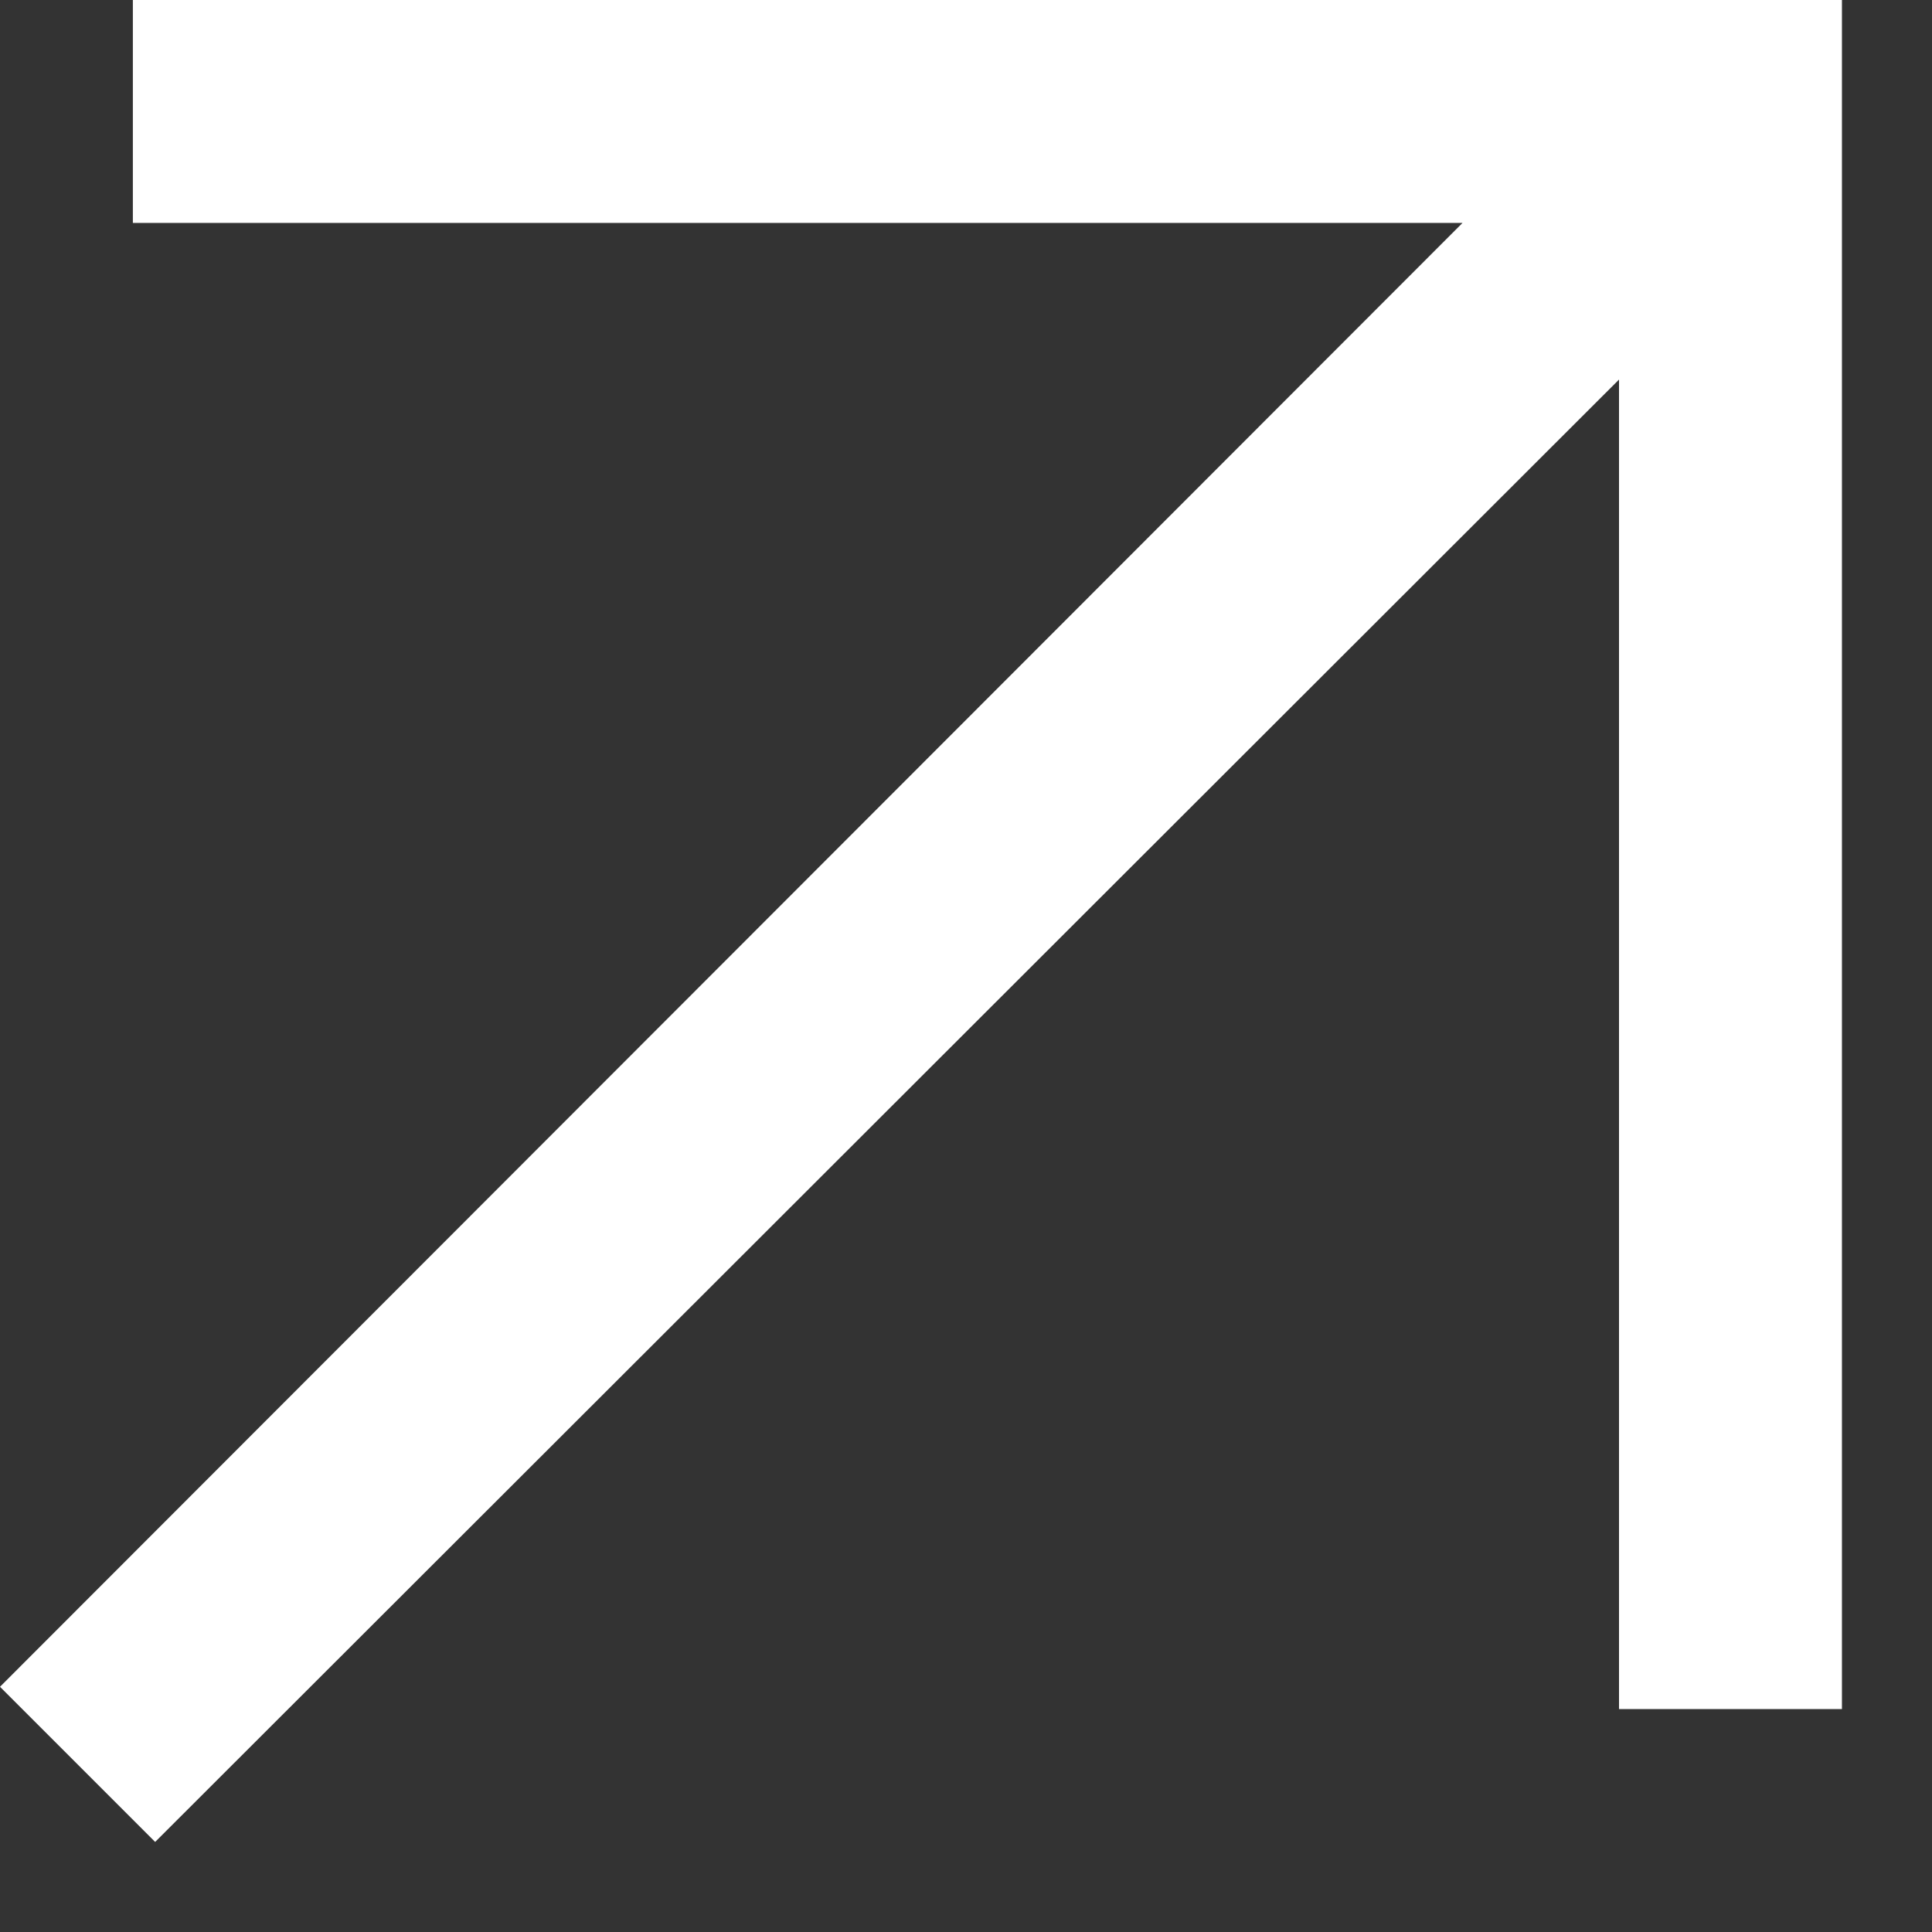
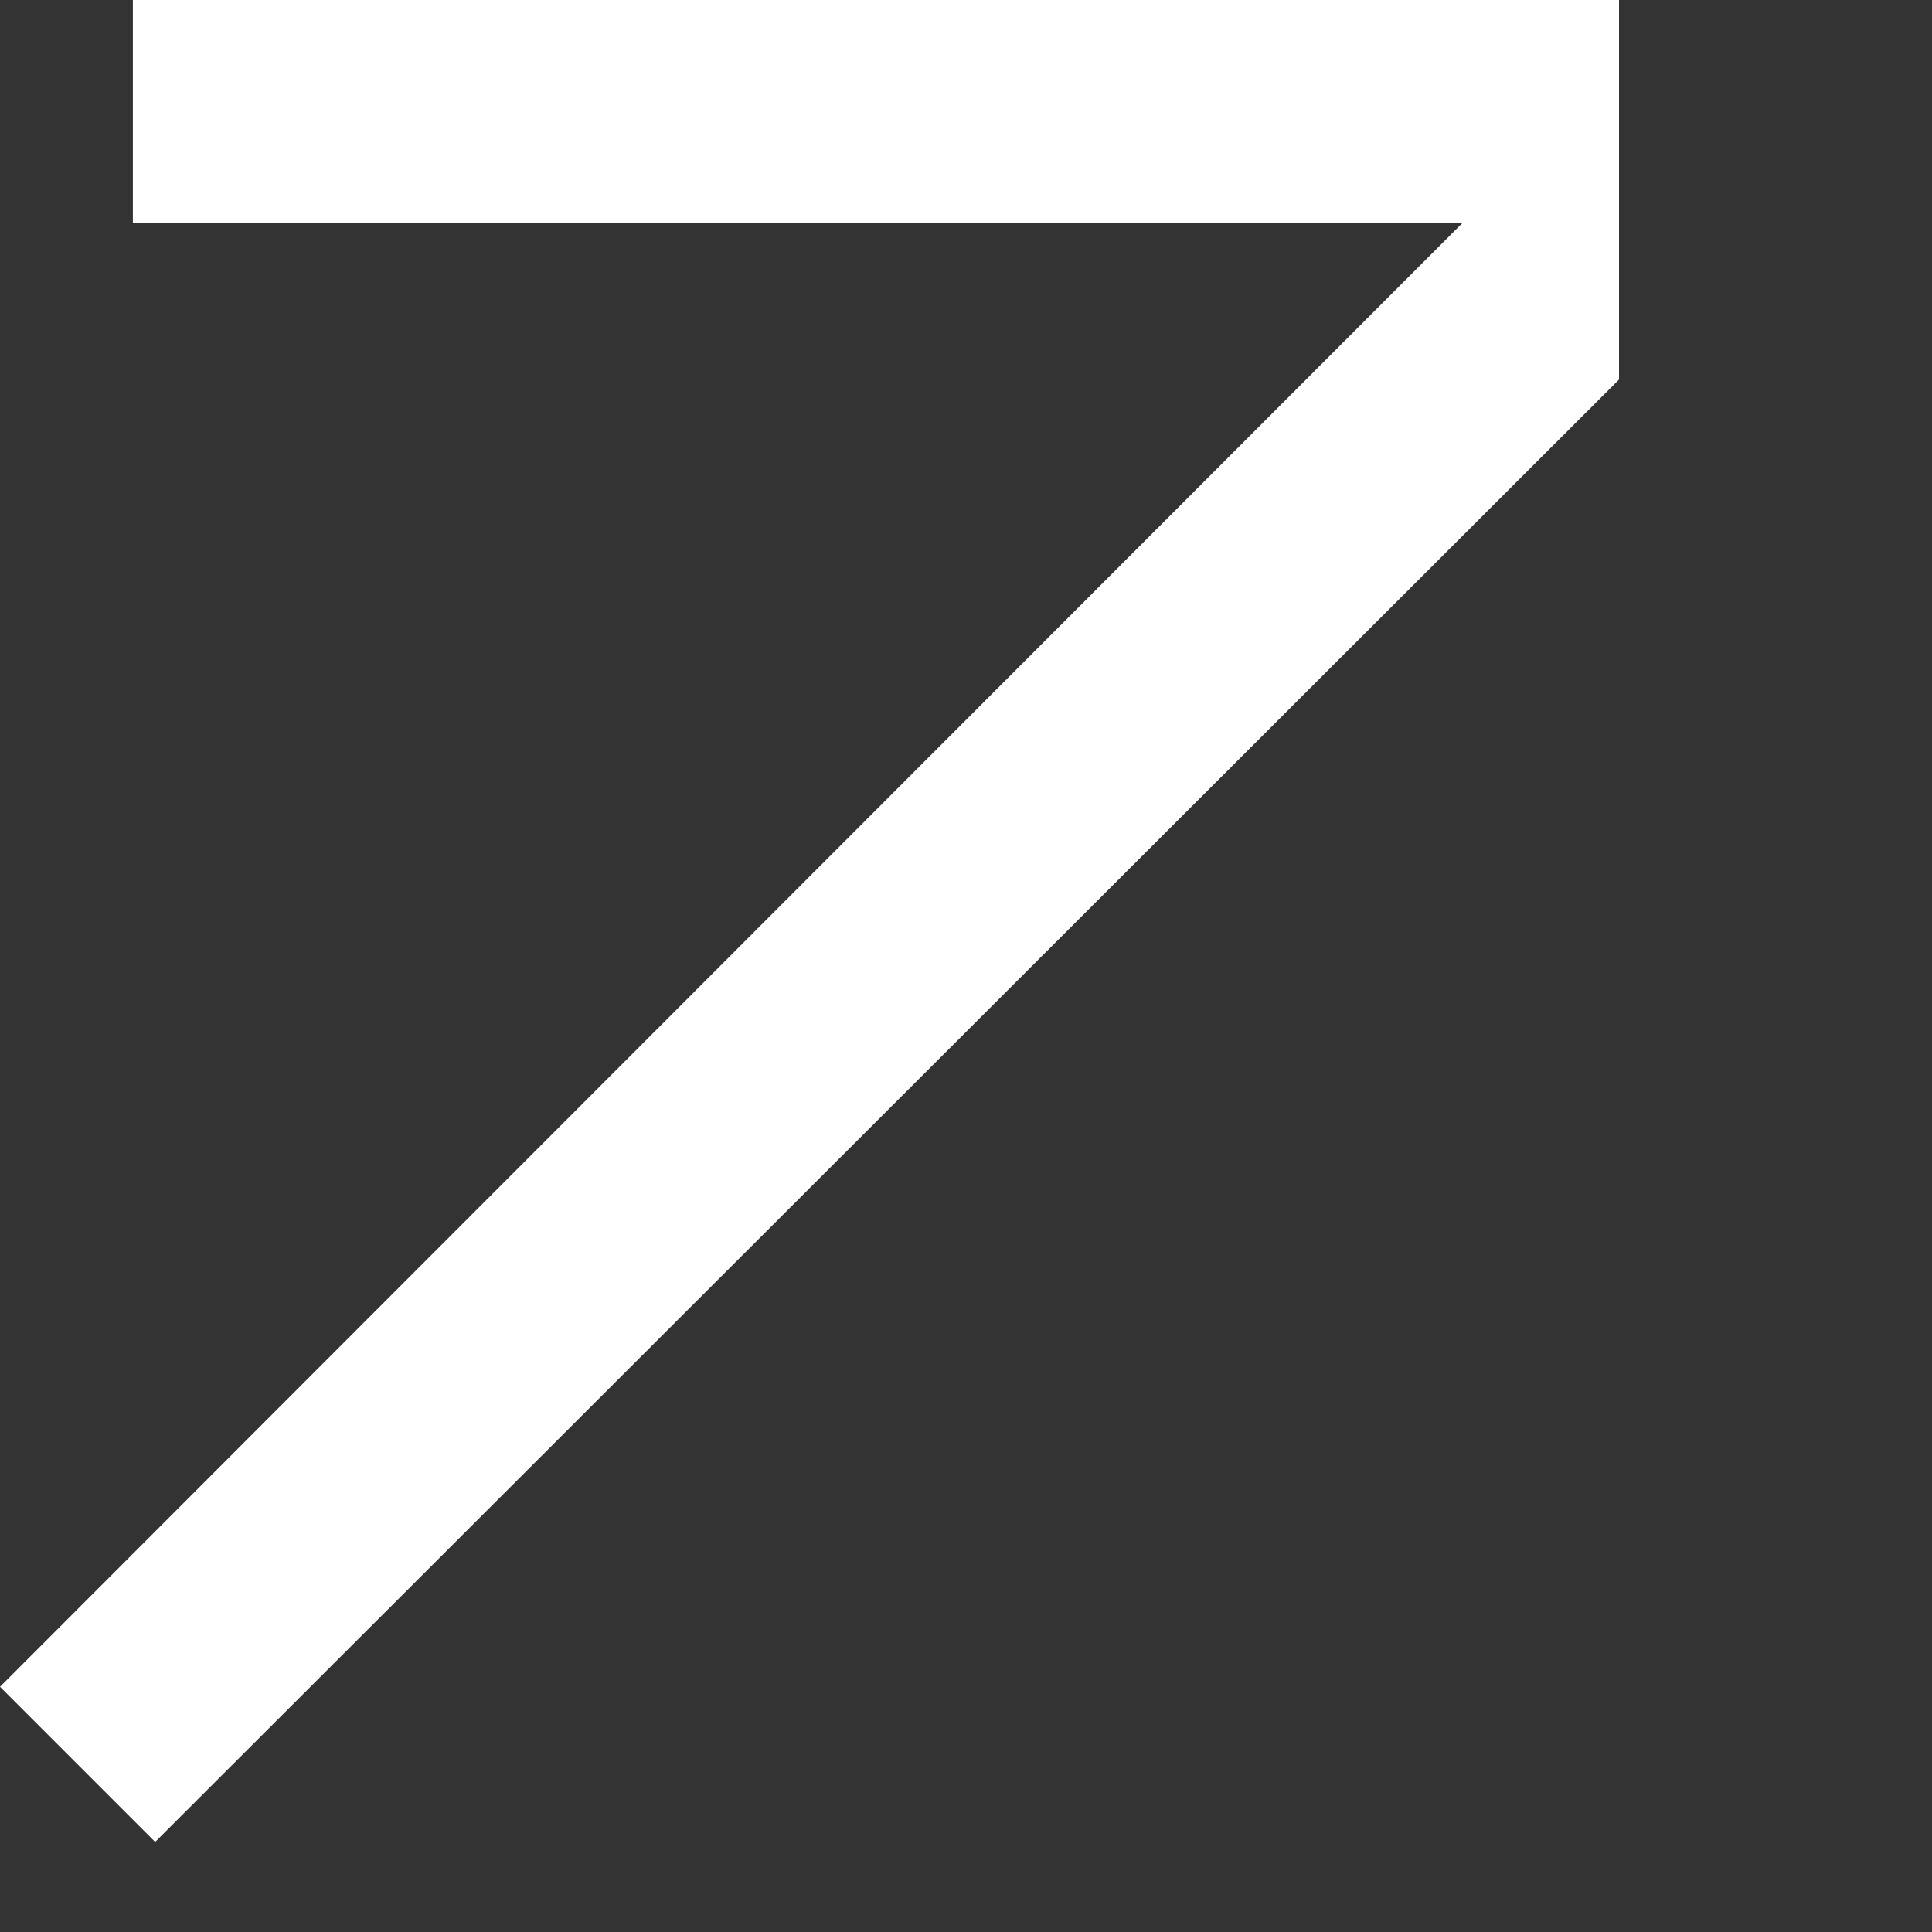
<svg xmlns="http://www.w3.org/2000/svg" width="13" height="13" viewBox="0 0 13 13" fill="none">
  <rect x="0" y="0" width="13" height="13" fill="#333333" stroke="none" />
-   <path d="M1.044 12.394L0 11.35L9.841 1.5H0.894V0H12.394V11.5H10.894V2.554L1.044 12.394Z" fill="white" />
+   <path d="M1.044 12.394L0 11.35L9.841 1.5H0.894V0H12.394H10.894V2.554L1.044 12.394Z" fill="white" />
</svg>